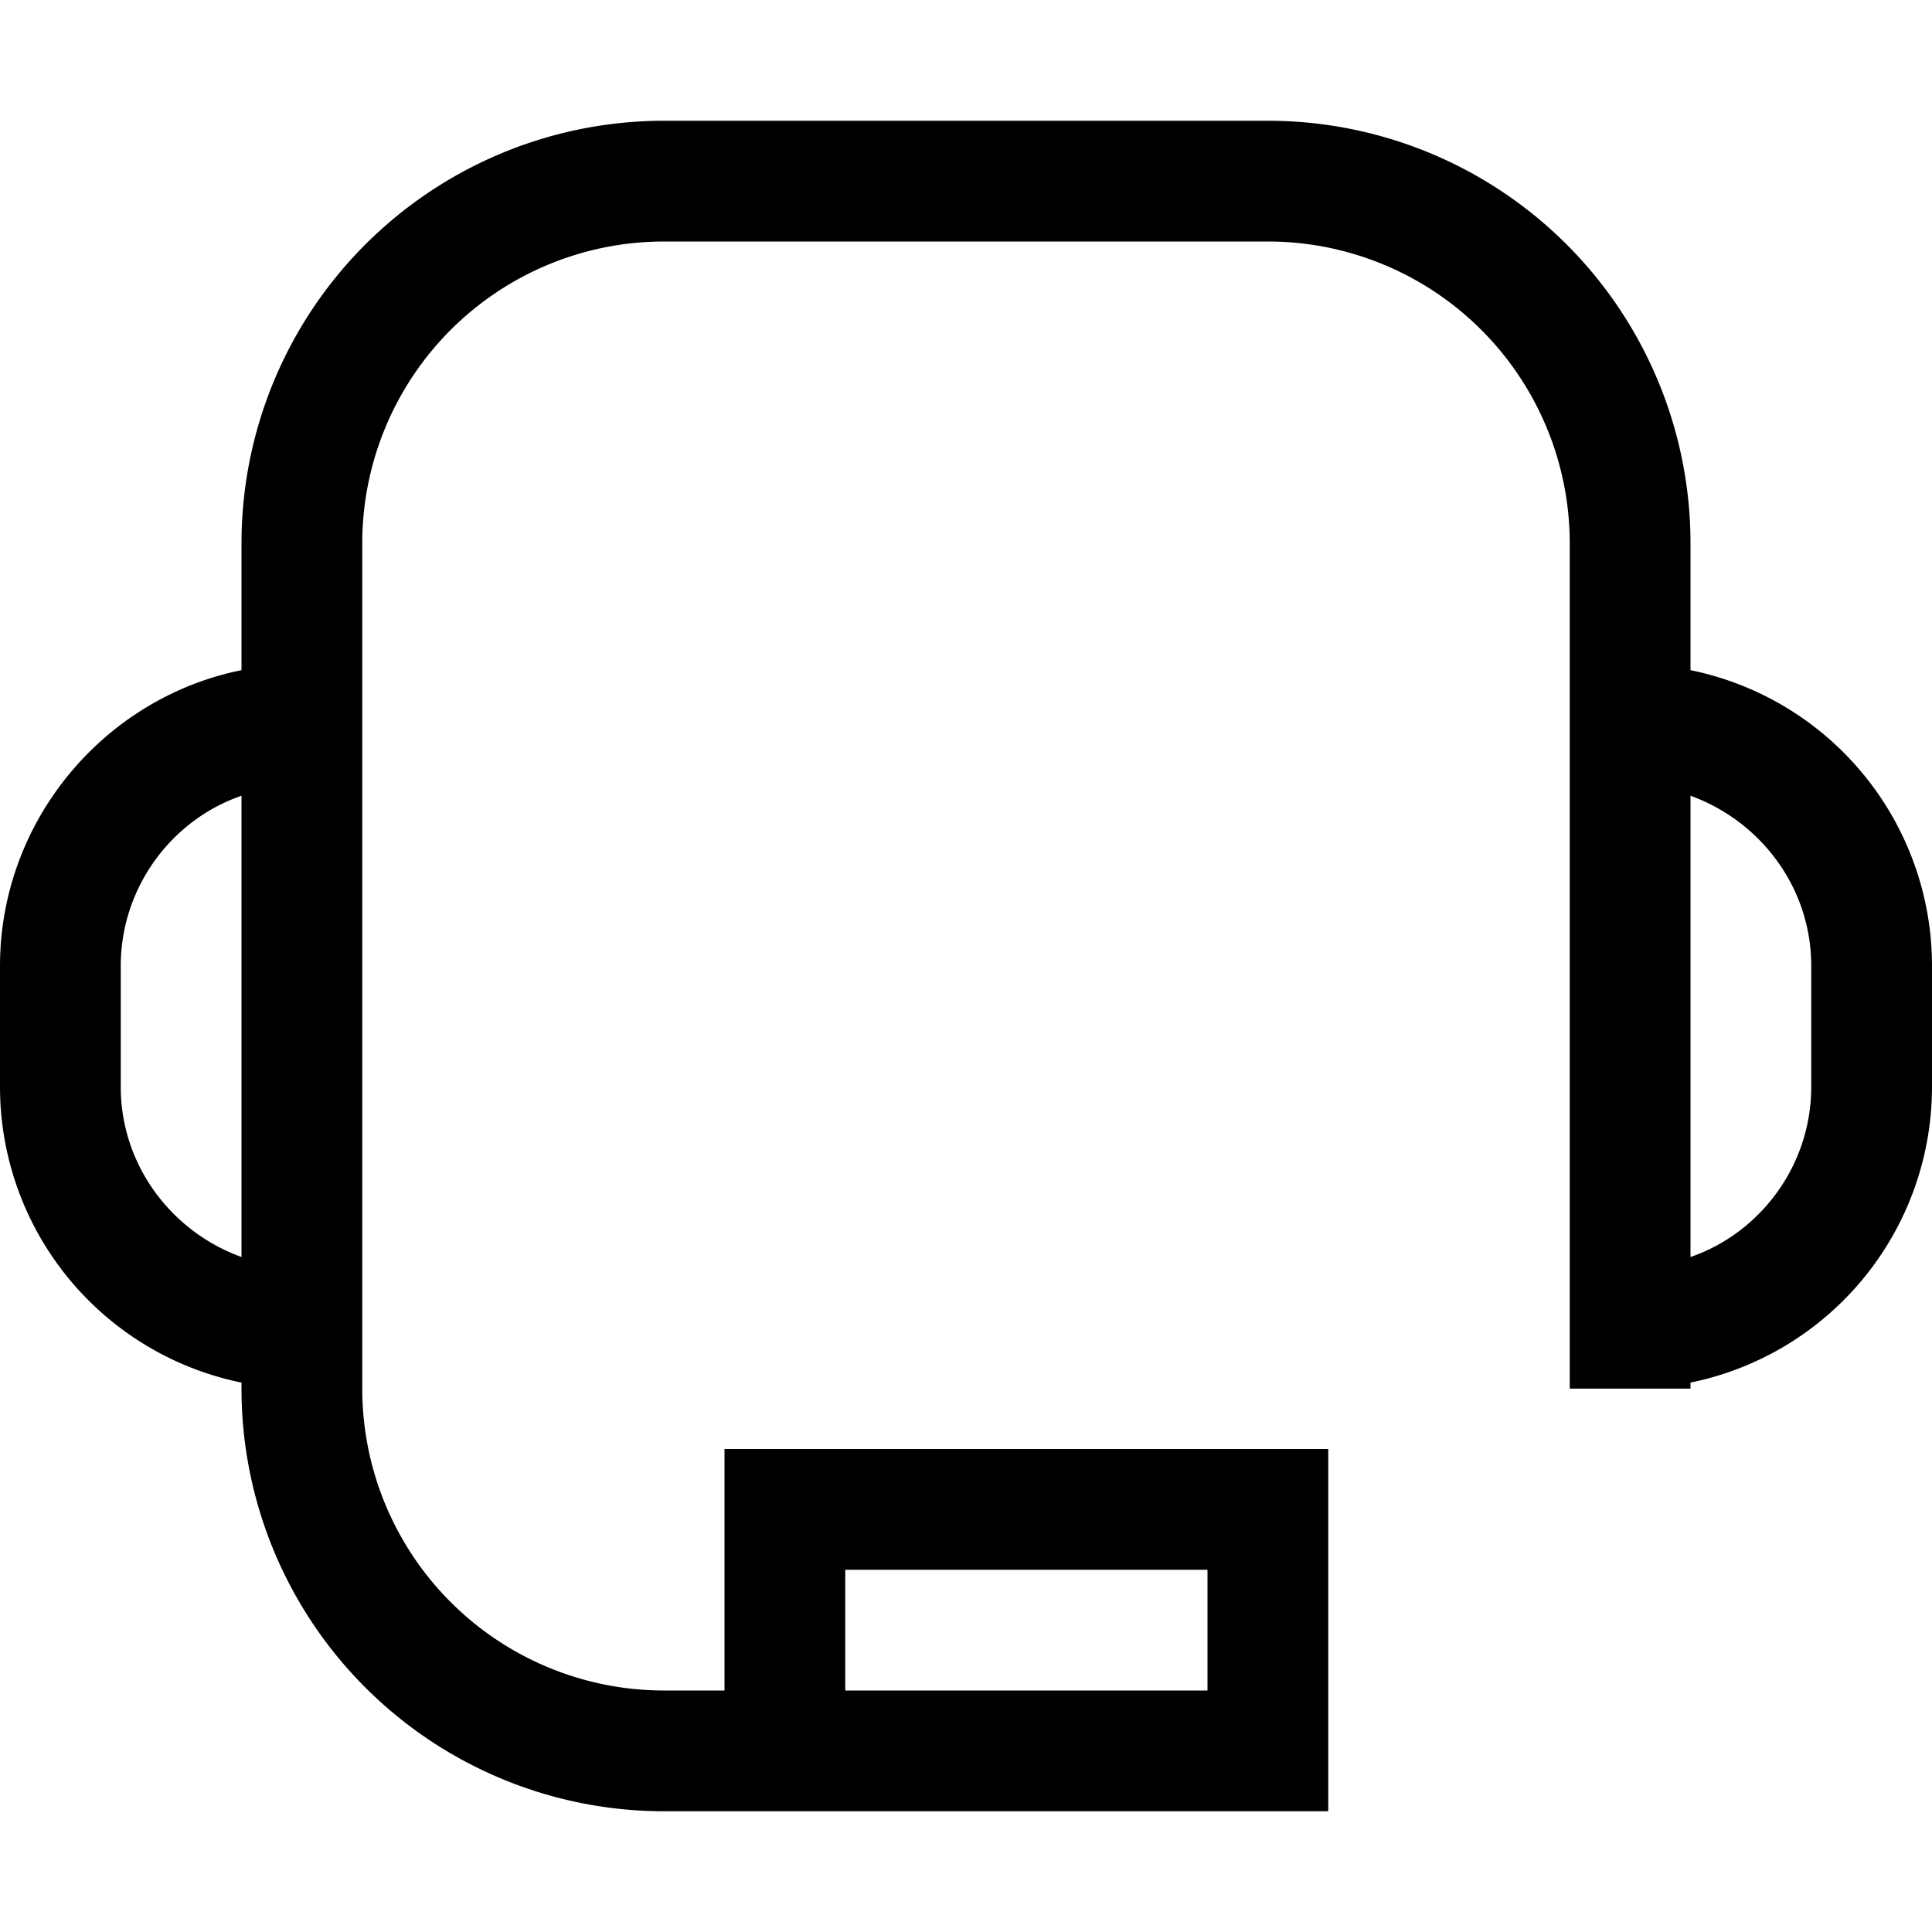
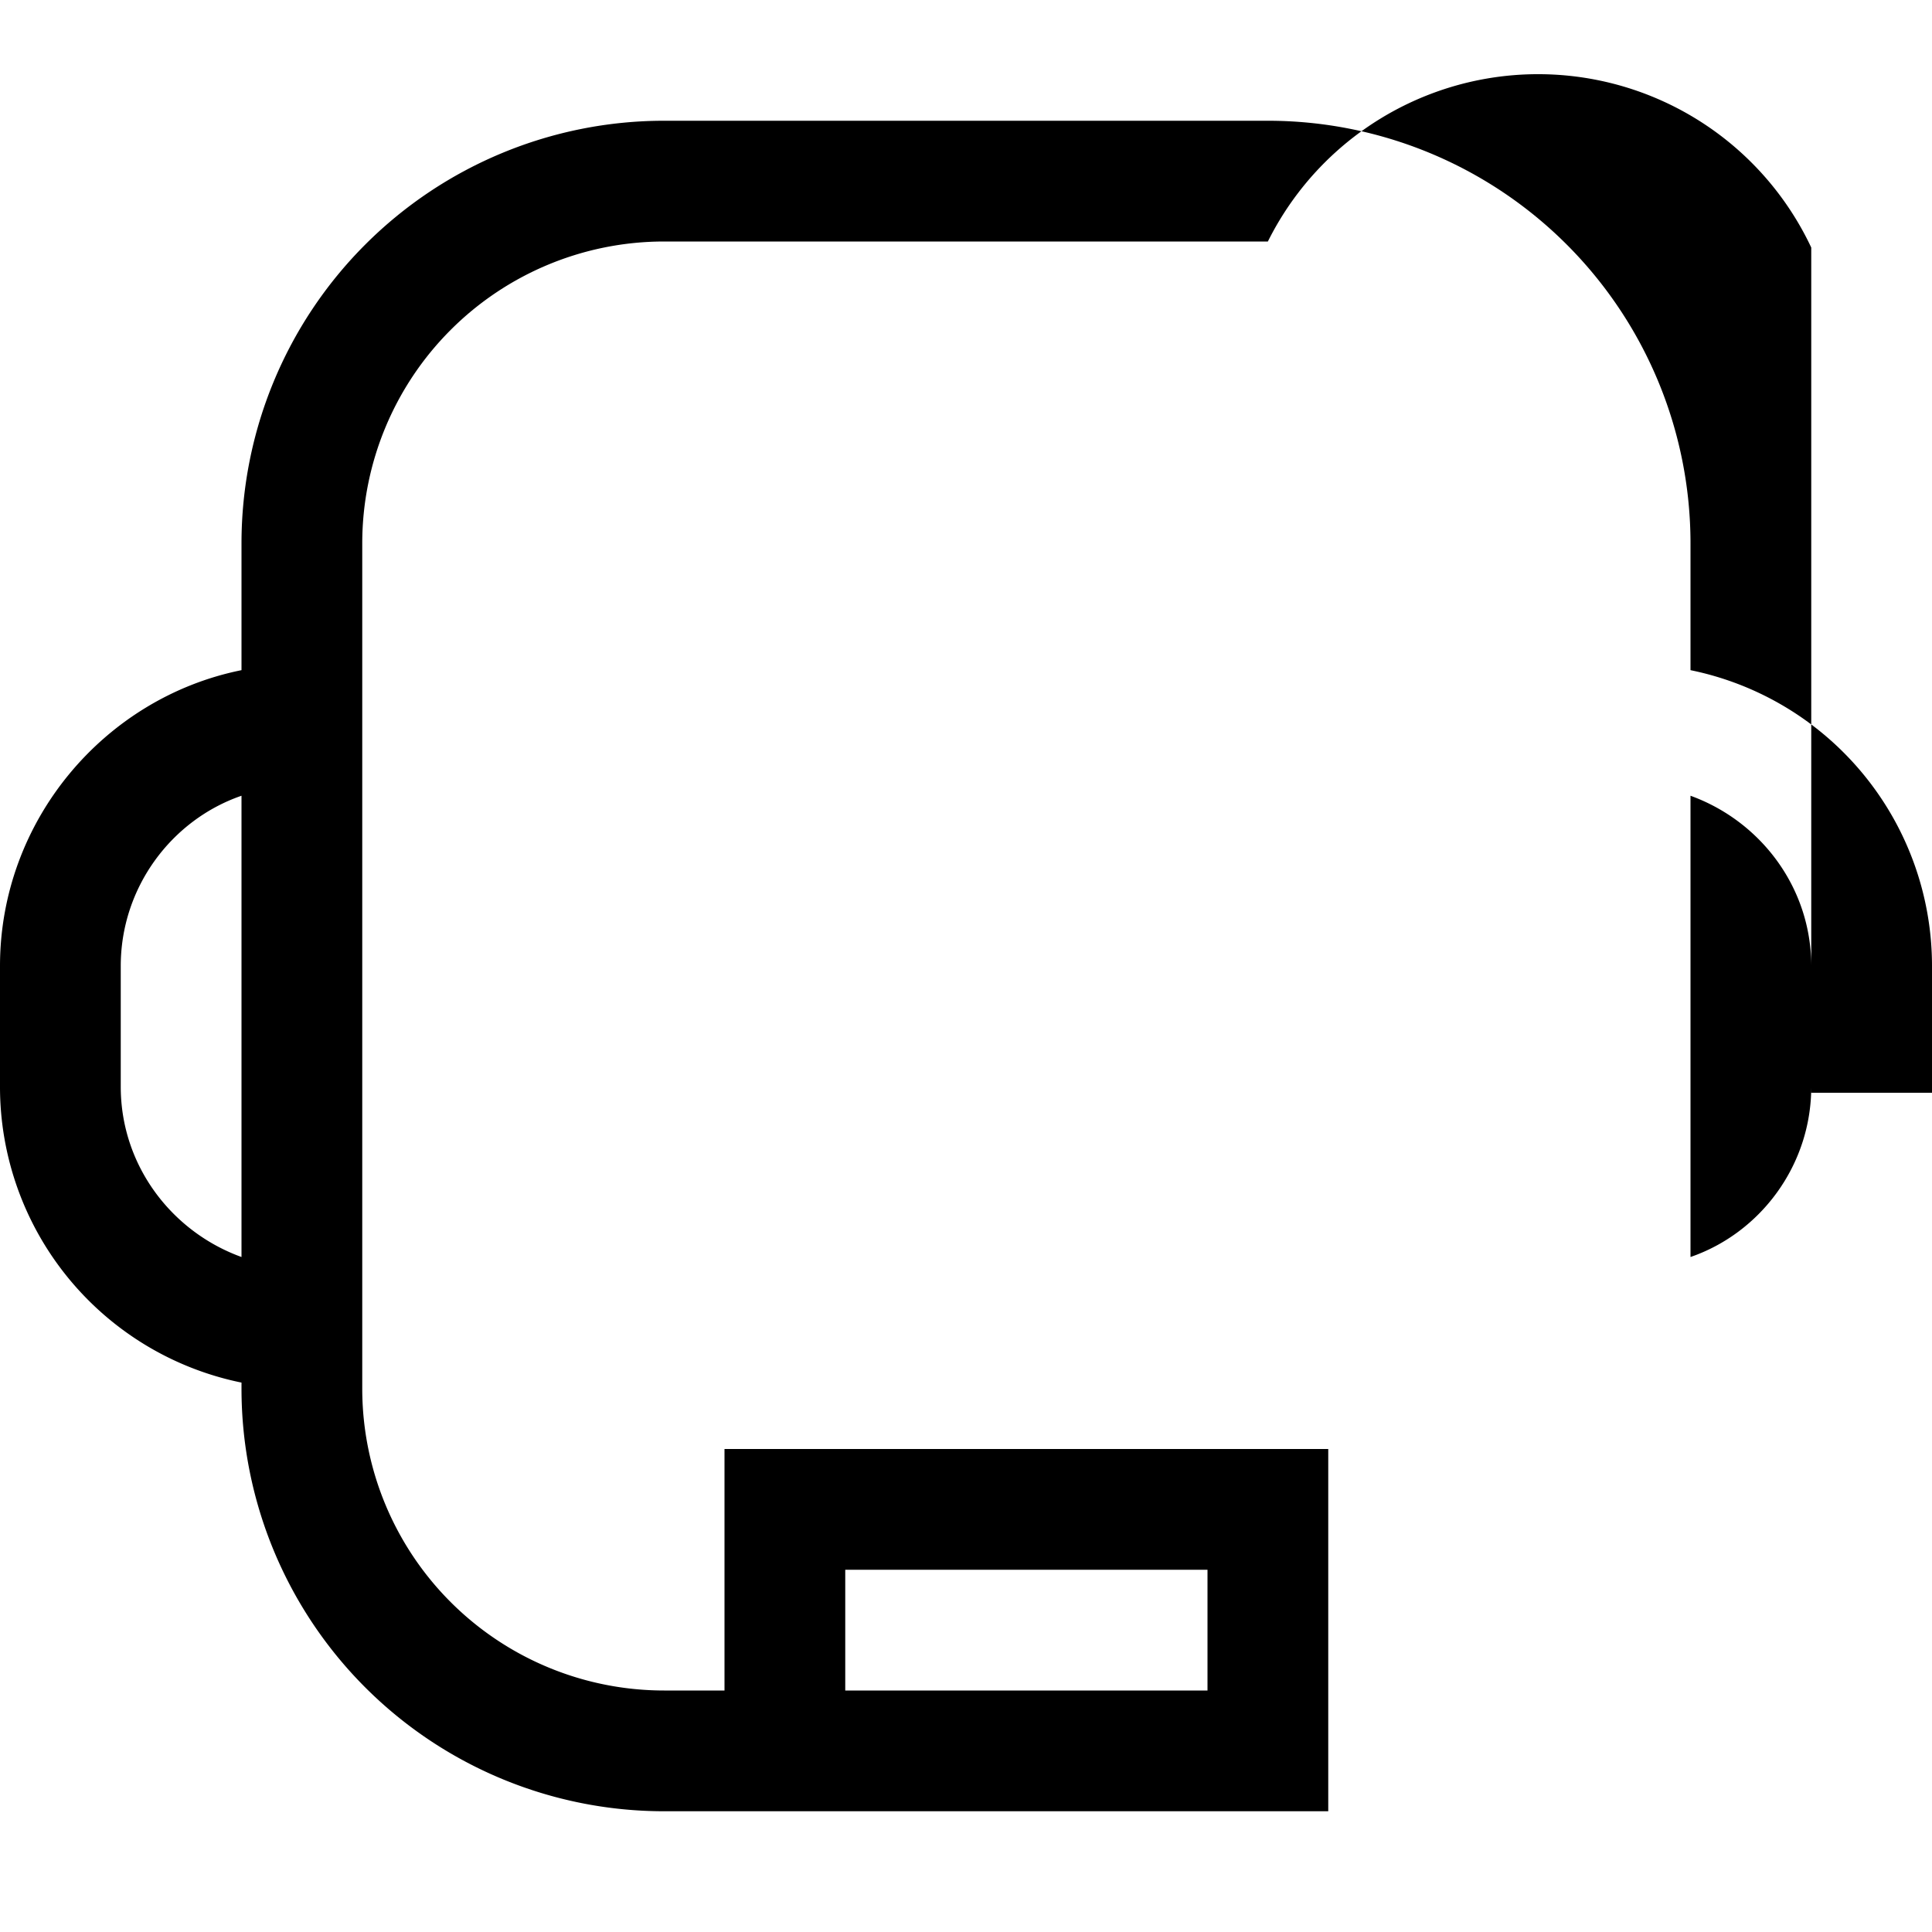
<svg xmlns="http://www.w3.org/2000/svg" width="16" height="16" fill="none">
-   <path fill="currentColor" d="M2 4.5A3.5 3.5 0 0 1 5.5 1h5A3.5 3.5 0 0 1 14 4.5v1.05A2.5 2.5 0 0 1 16 8v1a2.5 2.5 0 0 1-2 2.45v.05h-1v-7A2.5 2.5 0 0 0 10.5 2h-5A2.5 2.5 0 0 0 3 4.5v7A2.5 2.5 0 0 0 5.5 14H6v-2h5v3H5.5A3.5 3.5 0 0 1 2 11.5v-.05A2.5 2.5 0 0 1 0 9V8c0-1.2.86-2.22 2-2.45V4.5Zm0 2.09c-.58.2-1 .76-1 1.41v1c0 .65.42 1.2 1 1.41V6.6ZM7 14h3v-1H7v1Zm7-3.59c.58-.2 1-.76 1-1.41V8c0-.65-.42-1.2-1-1.41v3.82Z" />
+   <path fill="currentColor" d="M2 4.5A3.5 3.5 0 0 1 5.5 1h5A3.5 3.5 0 0 1 14 4.5v1.05A2.5 2.5 0 0 1 16 8v1v.05h-1v-7A2.5 2.5 0 0 0 10.5 2h-5A2.5 2.5 0 0 0 3 4.5v7A2.5 2.5 0 0 0 5.5 14H6v-2h5v3H5.5A3.5 3.5 0 0 1 2 11.5v-.05A2.5 2.5 0 0 1 0 9V8c0-1.2.86-2.22 2-2.45V4.5Zm0 2.09c-.58.2-1 .76-1 1.41v1c0 .65.42 1.2 1 1.41V6.6ZM7 14h3v-1H7v1Zm7-3.59c.58-.2 1-.76 1-1.41V8c0-.65-.42-1.2-1-1.41v3.82Z" />
</svg>